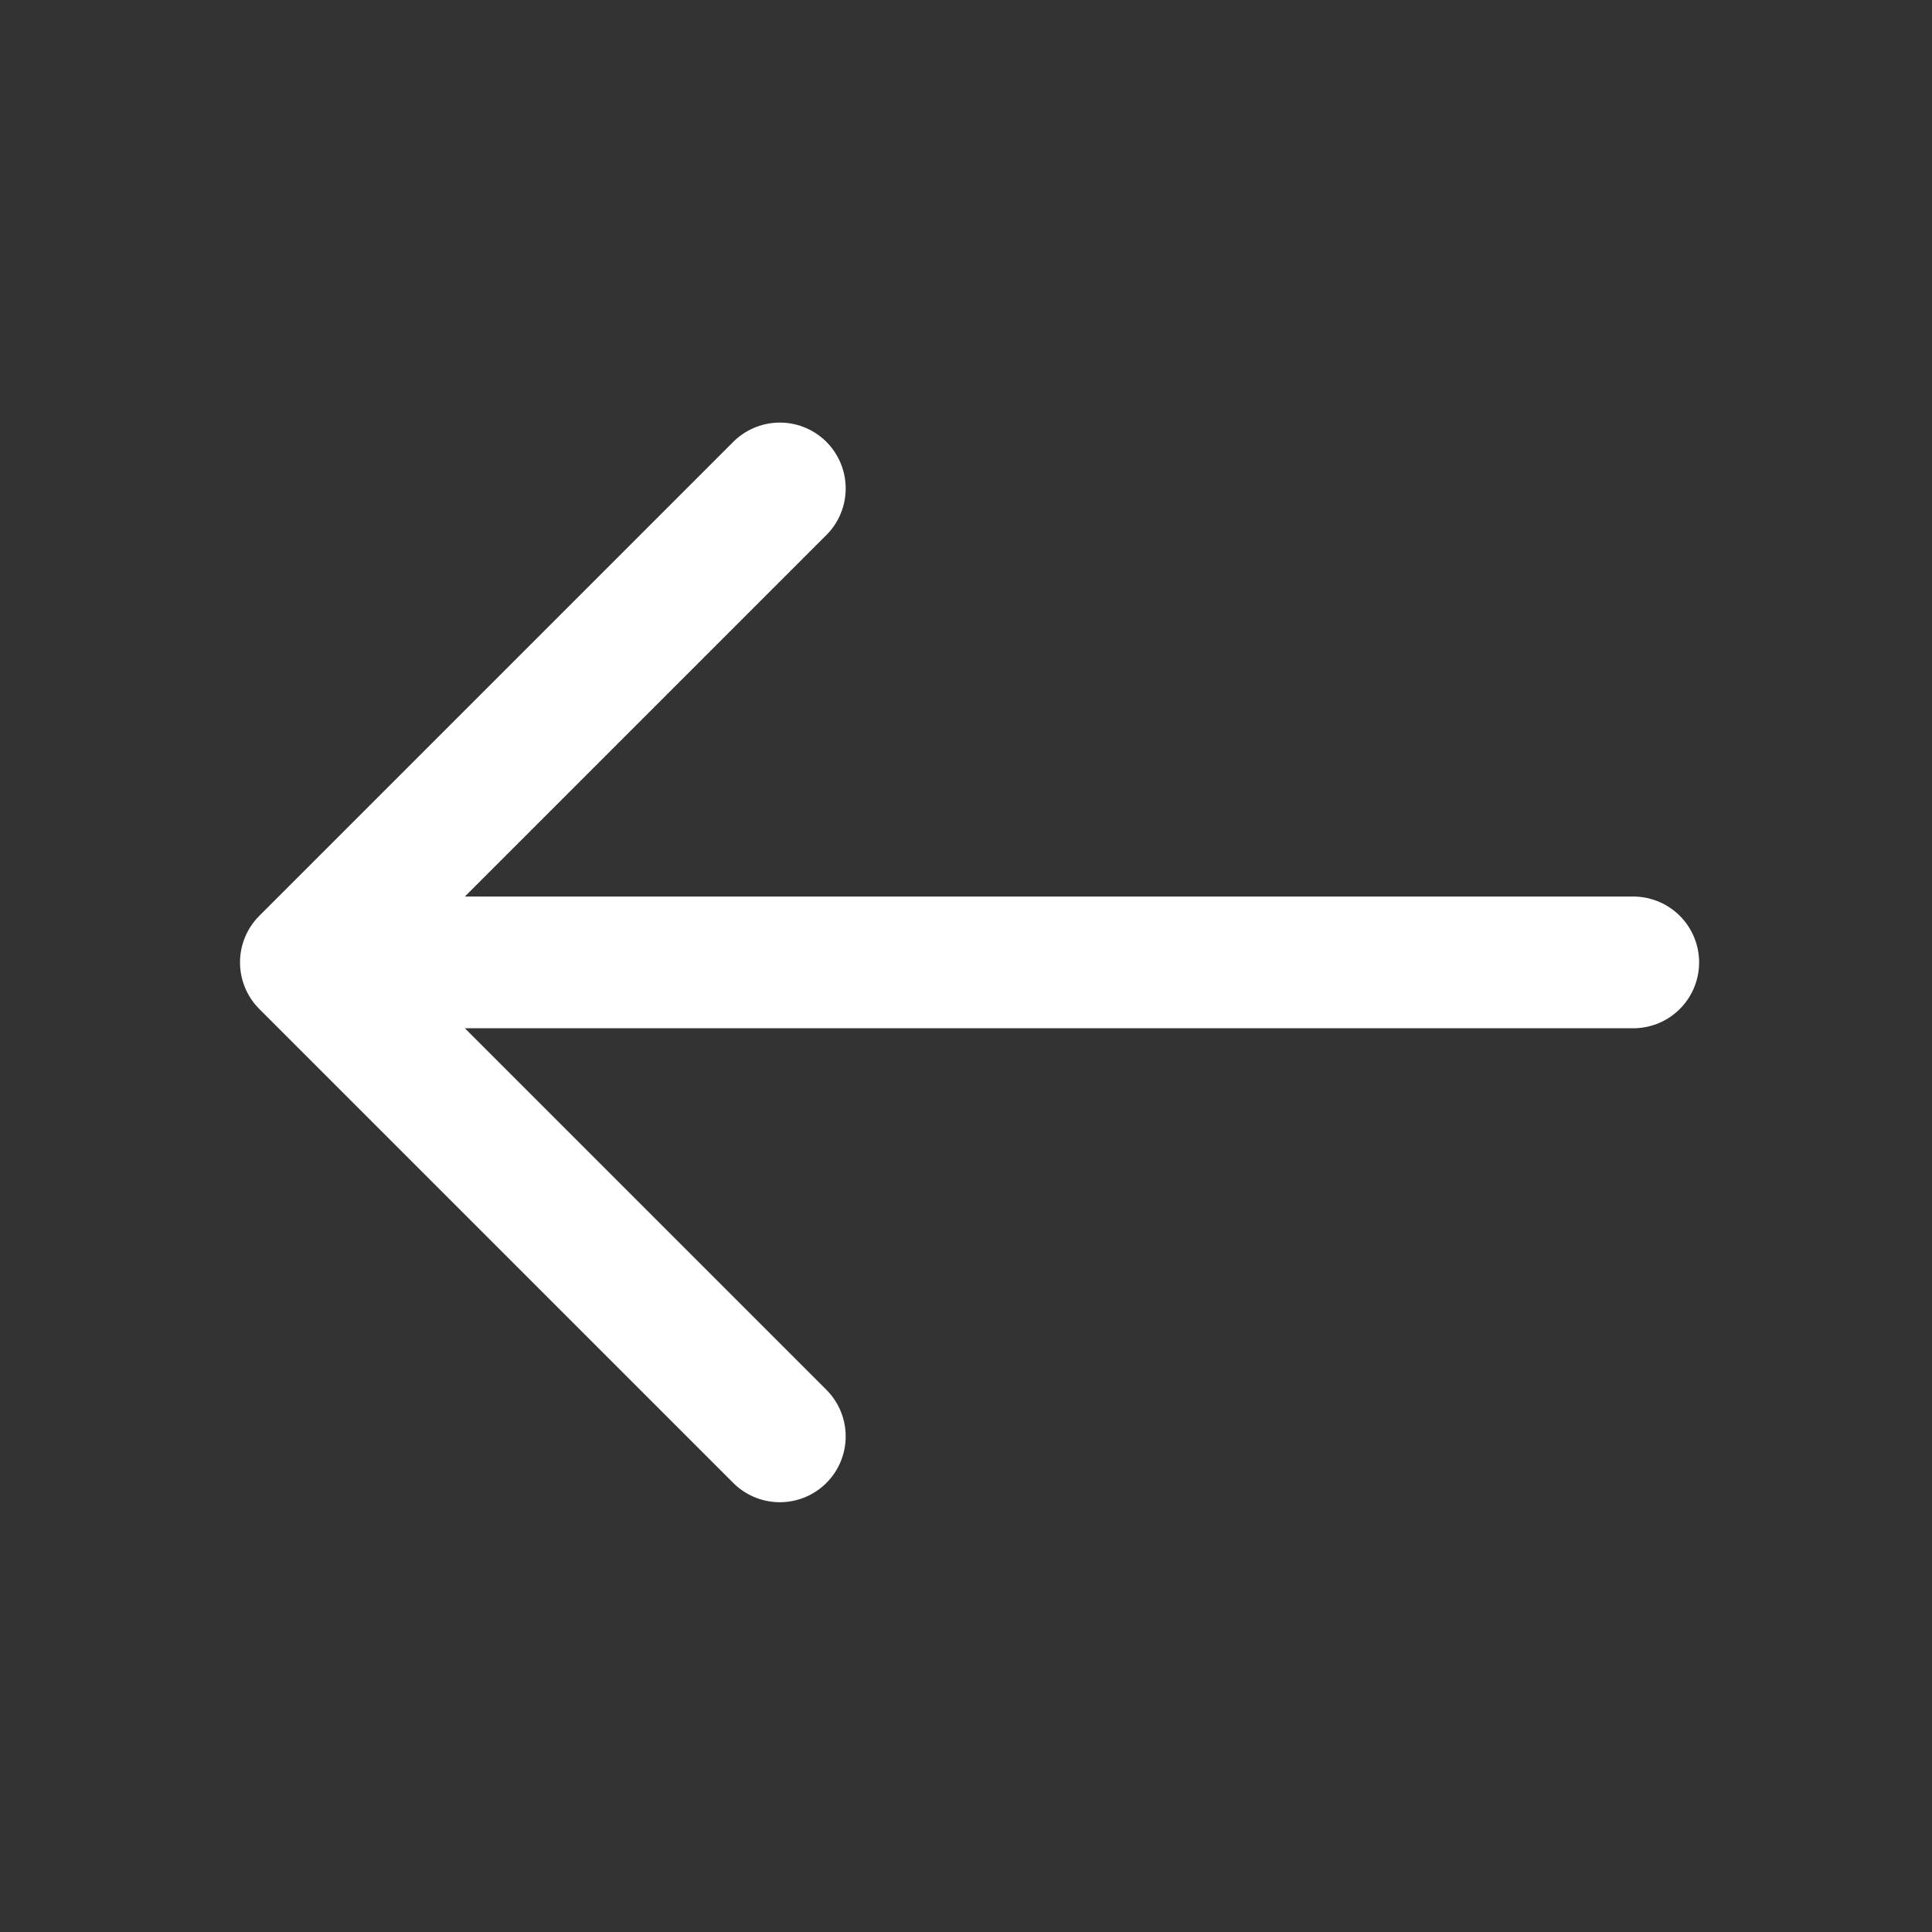
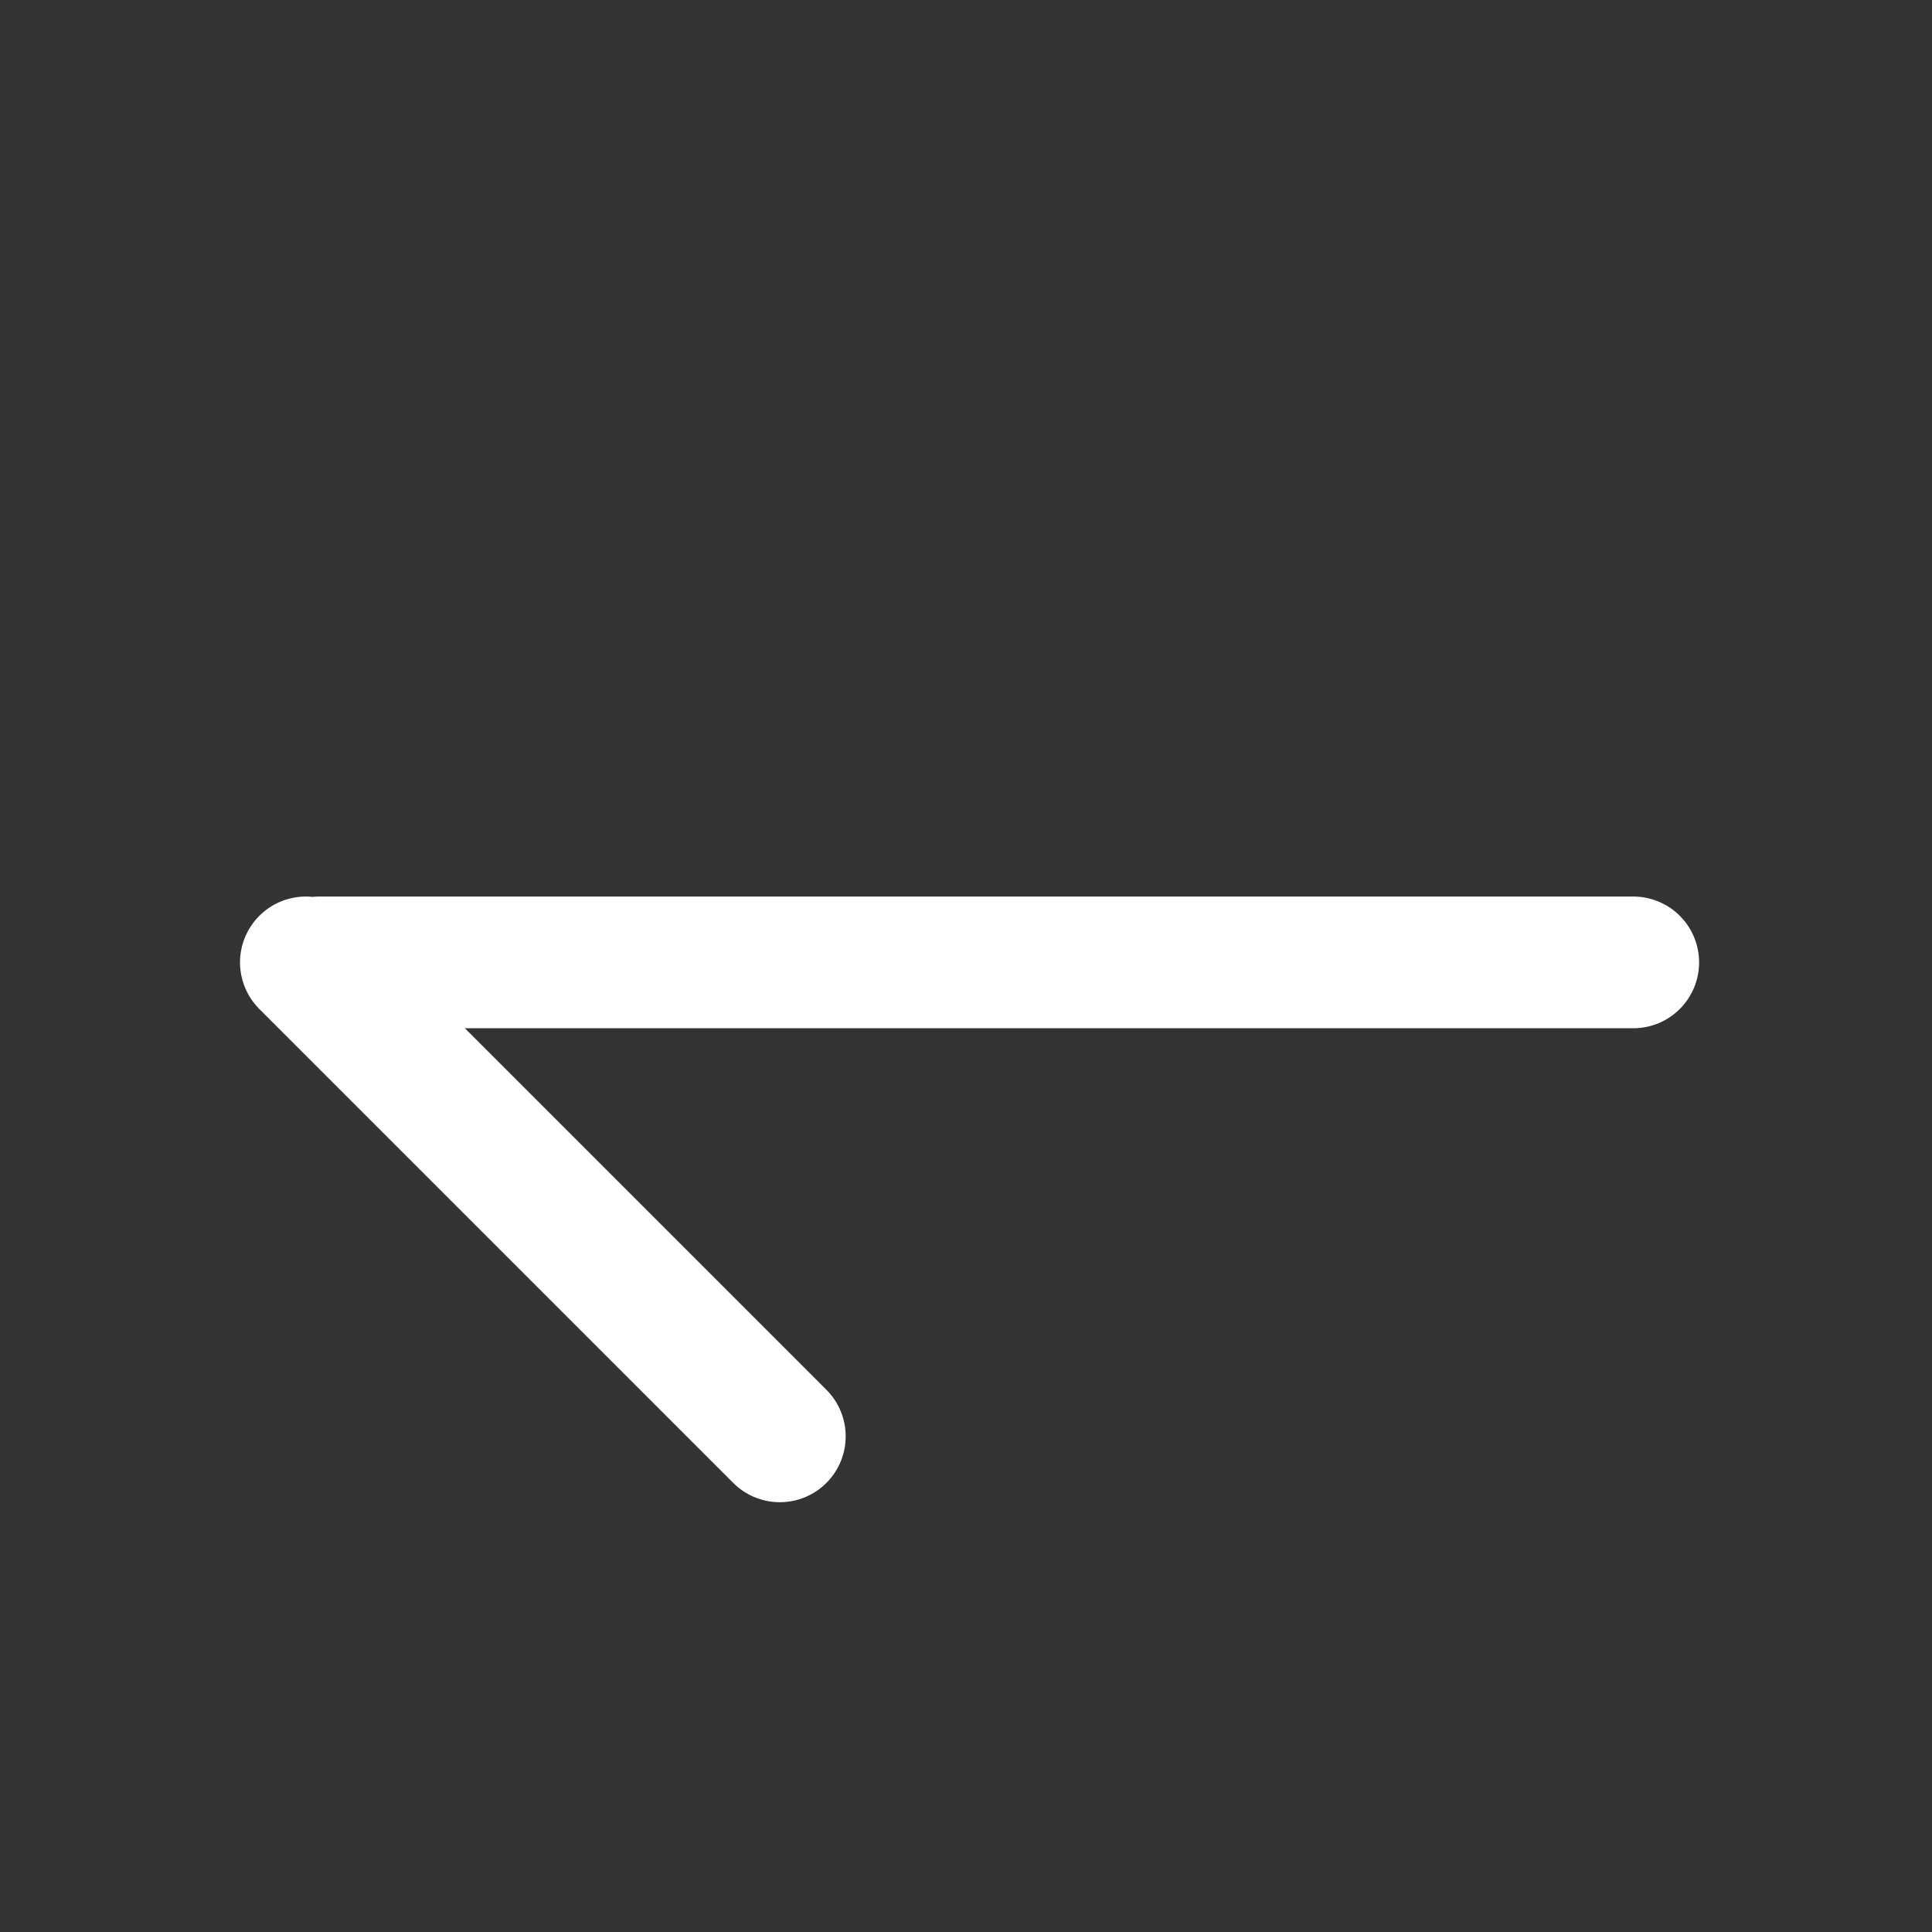
<svg xmlns="http://www.w3.org/2000/svg" width="22" height="22" viewBox="0 0 22 22" fill="none">
  <rect x="0" y="0" width="22" height="22" fill="#333333" stroke="none" />
-   <path d="M8.88 16.356L3.483 10.959L8.88 5.562M18.598 10.959H3.634" stroke="white" stroke-width="1.5" stroke-miterlimit="10" stroke-linecap="round" stroke-linejoin="round" />
+   <path d="M8.88 16.356L3.483 10.959M18.598 10.959H3.634" stroke="white" stroke-width="1.5" stroke-miterlimit="10" stroke-linecap="round" stroke-linejoin="round" />
</svg>